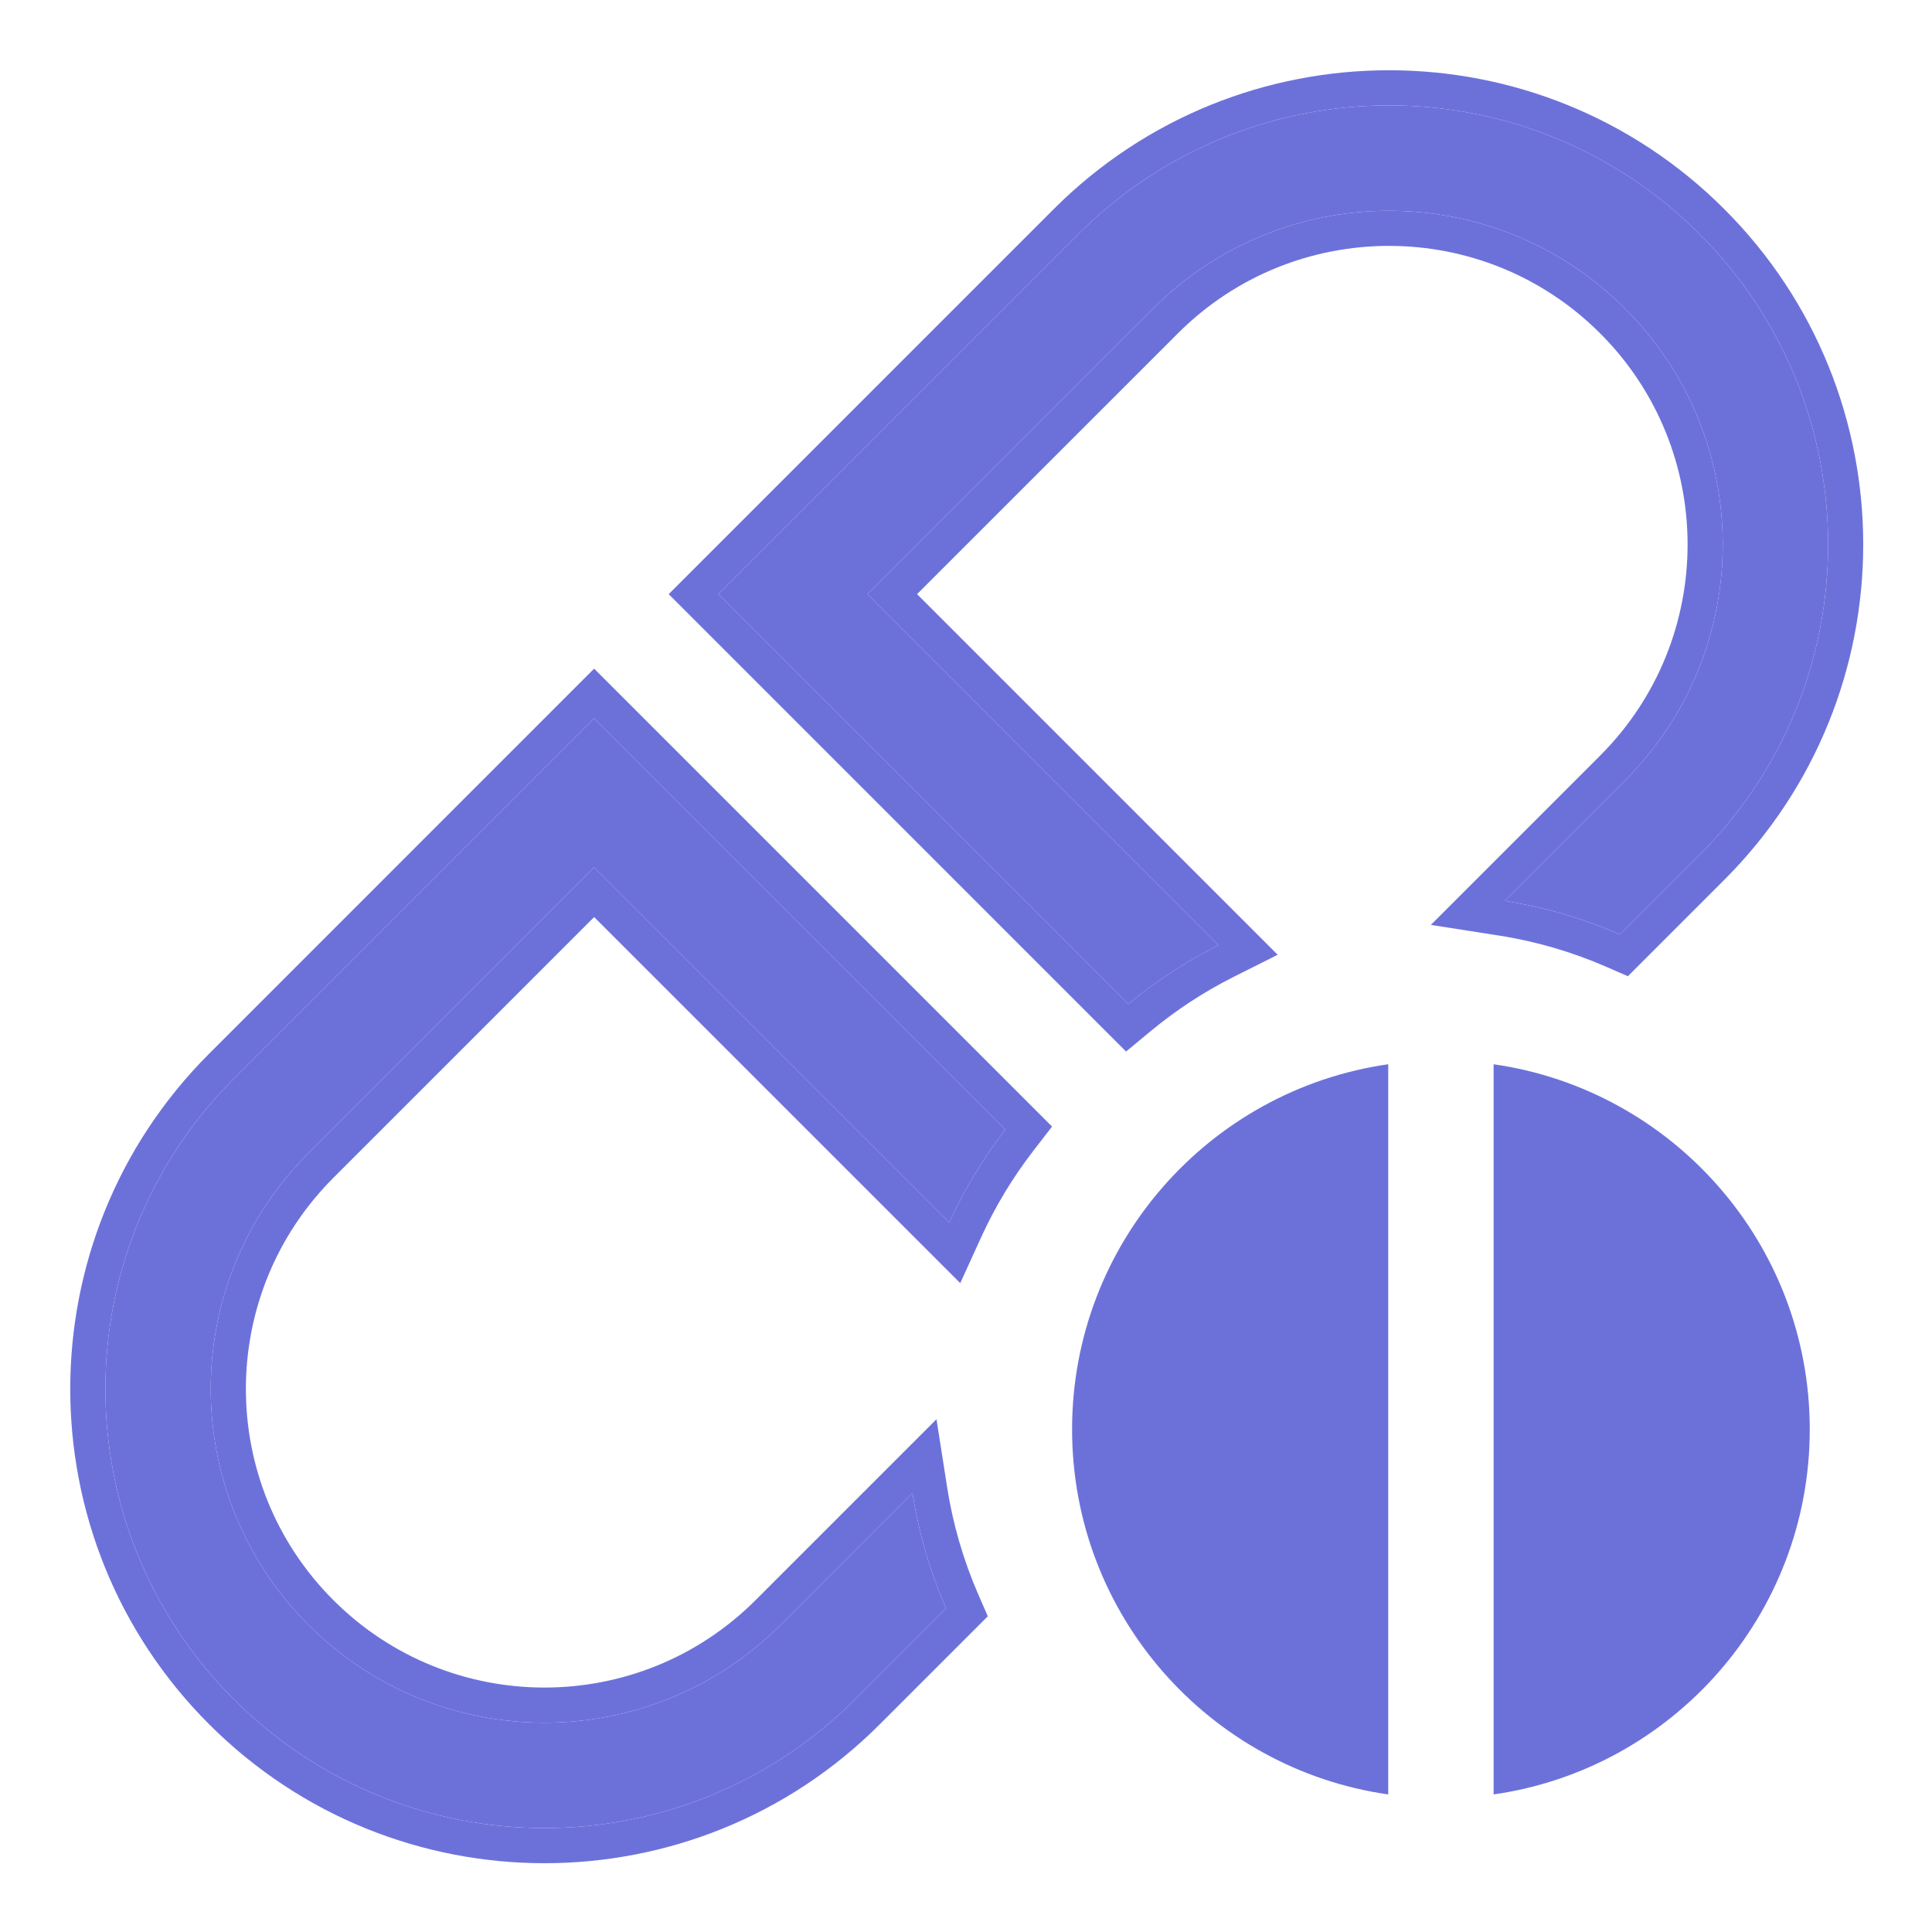
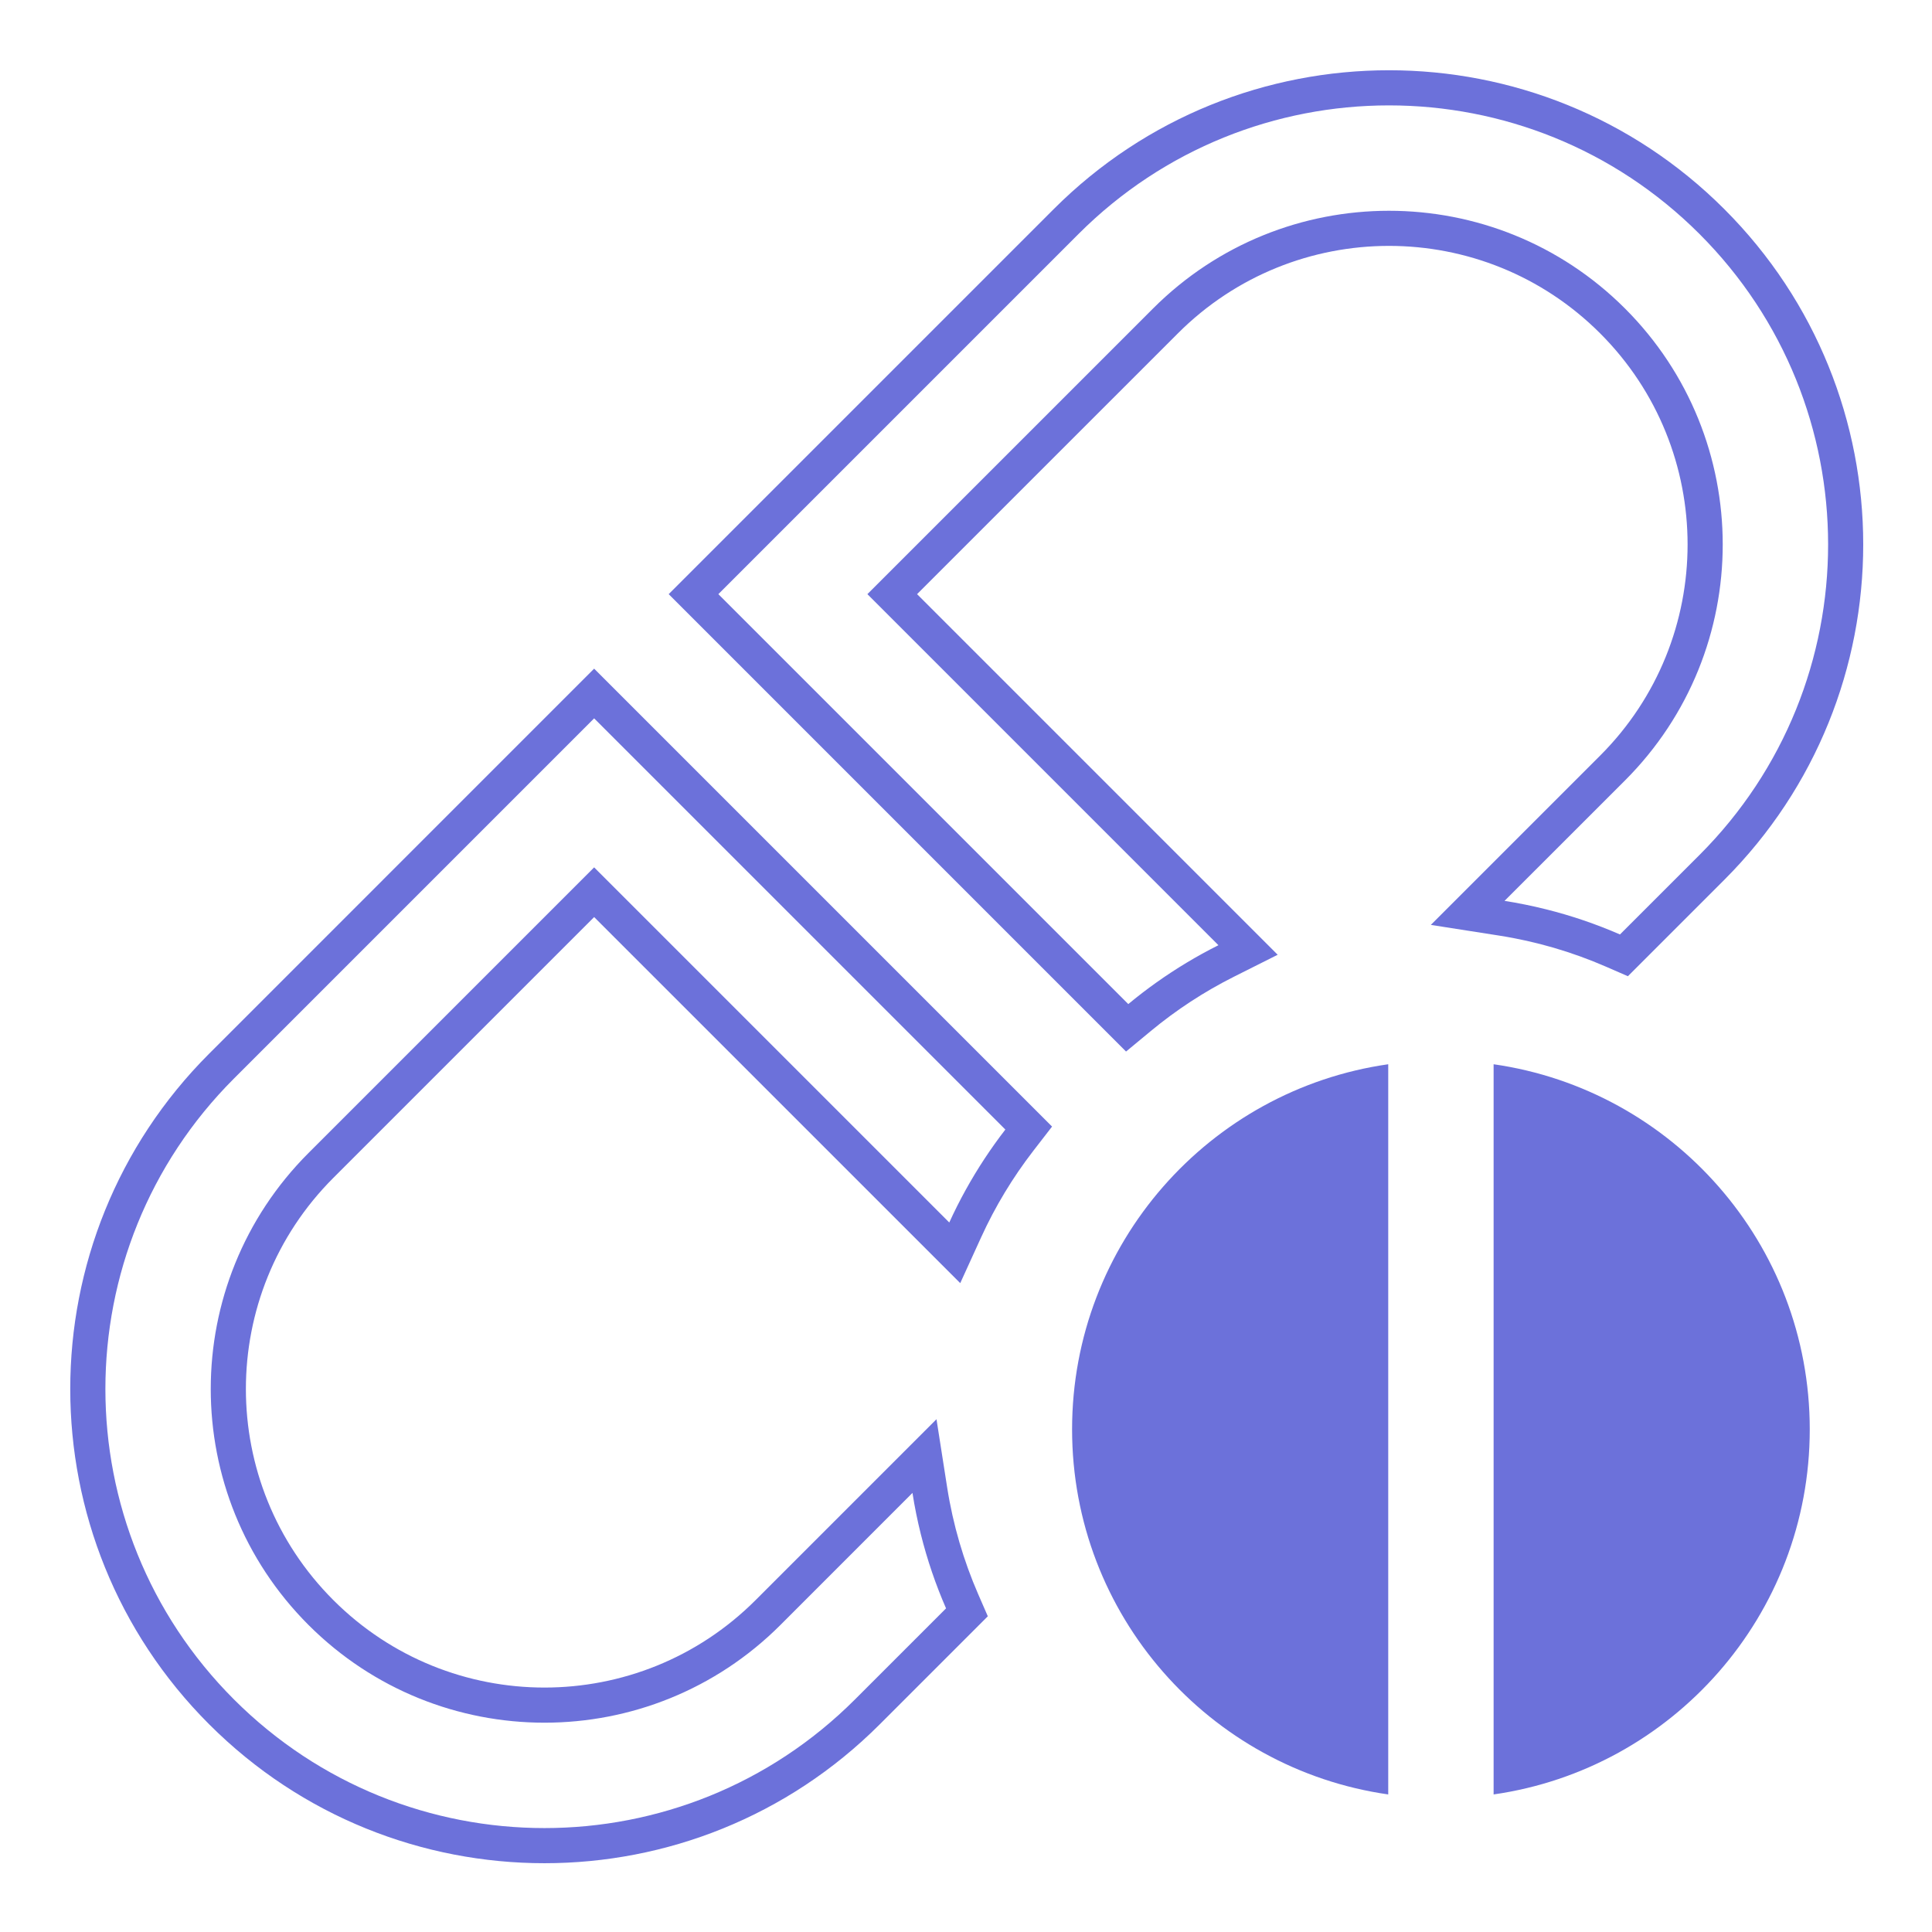
<svg xmlns="http://www.w3.org/2000/svg" width="55" height="55" viewBox="0 0 55 55" fill="none">
-   <path fill-rule="evenodd" clip-rule="evenodd" d="M34.686 26.908L24.693 16.914L32.825 8.782C36.535 5.073 42.55 5.073 46.26 8.782C49.97 12.492 49.97 18.508 46.26 22.218L42.831 25.646C43.981 25.826 45.083 26.151 46.117 26.602L48.381 24.339C53.263 19.457 53.263 11.543 48.381 6.661C43.499 1.78 35.585 1.78 30.703 6.661L20.45 16.914L32.12 28.584C32.905 27.933 33.766 27.369 34.686 26.908ZM26.932 45.787C26.481 44.752 26.156 43.651 25.976 42.5L22.218 46.259C18.508 49.969 12.492 49.969 8.782 46.259C5.072 42.549 5.072 36.534 8.782 32.824L16.914 24.692L27.024 34.802C27.455 33.857 27.993 32.969 28.62 32.156L16.914 20.45L6.661 30.703C1.78 35.584 1.78 43.499 6.661 48.38C11.543 53.262 19.457 53.262 24.339 48.38L26.932 45.787Z" fill="#6C71DA" />
  <path fill-rule="evenodd" clip-rule="evenodd" d="M46.26 22.218C49.97 18.508 49.97 12.492 46.26 8.782C42.55 5.073 36.535 5.073 32.825 8.782L24.693 16.914L34.686 26.908C34.375 27.064 34.071 27.231 33.774 27.41C33.193 27.76 32.64 28.153 32.12 28.584L20.45 16.914L30.703 6.661C35.585 1.78 43.499 1.78 48.381 6.661C53.263 11.543 53.263 19.457 48.381 24.339L46.117 26.602C45.441 26.308 44.736 26.066 44.007 25.885C43.621 25.788 43.229 25.709 42.831 25.646L46.26 22.218ZM26.107 16.914L36.373 27.18L35.134 27.802C34.282 28.229 33.485 28.751 32.758 29.354L32.056 29.935L19.036 16.914L29.996 5.954C35.268 0.682 43.816 0.682 49.088 5.954C54.36 11.226 54.36 19.774 49.088 25.046L46.343 27.791L45.718 27.519C44.761 27.102 43.741 26.801 42.676 26.634L40.733 26.33L45.553 21.51C48.872 18.191 48.872 12.809 45.553 9.49C42.233 6.17 36.851 6.17 33.532 9.49L26.107 16.914ZM16.914 24.692L8.782 32.824C5.072 36.534 5.072 42.549 8.782 46.259C12.492 49.969 18.508 49.969 22.218 46.259L25.976 42.5C26.038 42.898 26.118 43.291 26.214 43.676C26.396 44.405 26.637 45.111 26.932 45.787L24.339 48.38C19.457 53.262 11.543 53.262 6.661 48.38C1.78 43.499 1.78 35.584 6.661 30.703L16.914 20.45L28.62 32.156C28.205 32.694 27.83 33.264 27.498 33.862C27.328 34.168 27.17 34.482 27.024 34.802L16.914 24.692ZM16.914 26.107L9.49 33.531C6.17 36.851 6.17 42.233 9.49 45.552C12.809 48.871 18.191 48.871 21.51 45.552L26.66 40.402L26.964 42.346C27.131 43.41 27.432 44.43 27.849 45.388L28.121 46.012L25.046 49.087C19.774 54.36 11.226 54.36 5.954 49.087C0.682 43.816 0.682 35.268 5.954 29.996L16.914 19.035L29.95 32.071L29.412 32.767C28.831 33.521 28.333 34.342 27.934 35.217L27.336 36.528L16.914 26.107Z" fill="#6C71DA" />
  <path fill-rule="evenodd" clip-rule="evenodd" d="M39.52 30.297C34.431 31.025 30.52 35.401 30.52 40.691C30.52 45.98 34.431 50.356 39.52 51.084V30.297ZM51.52 40.691C51.52 45.98 47.608 50.356 42.52 51.084V30.297C47.608 31.025 51.52 35.401 51.52 40.691Z" fill="#6C71DA" />
</svg>